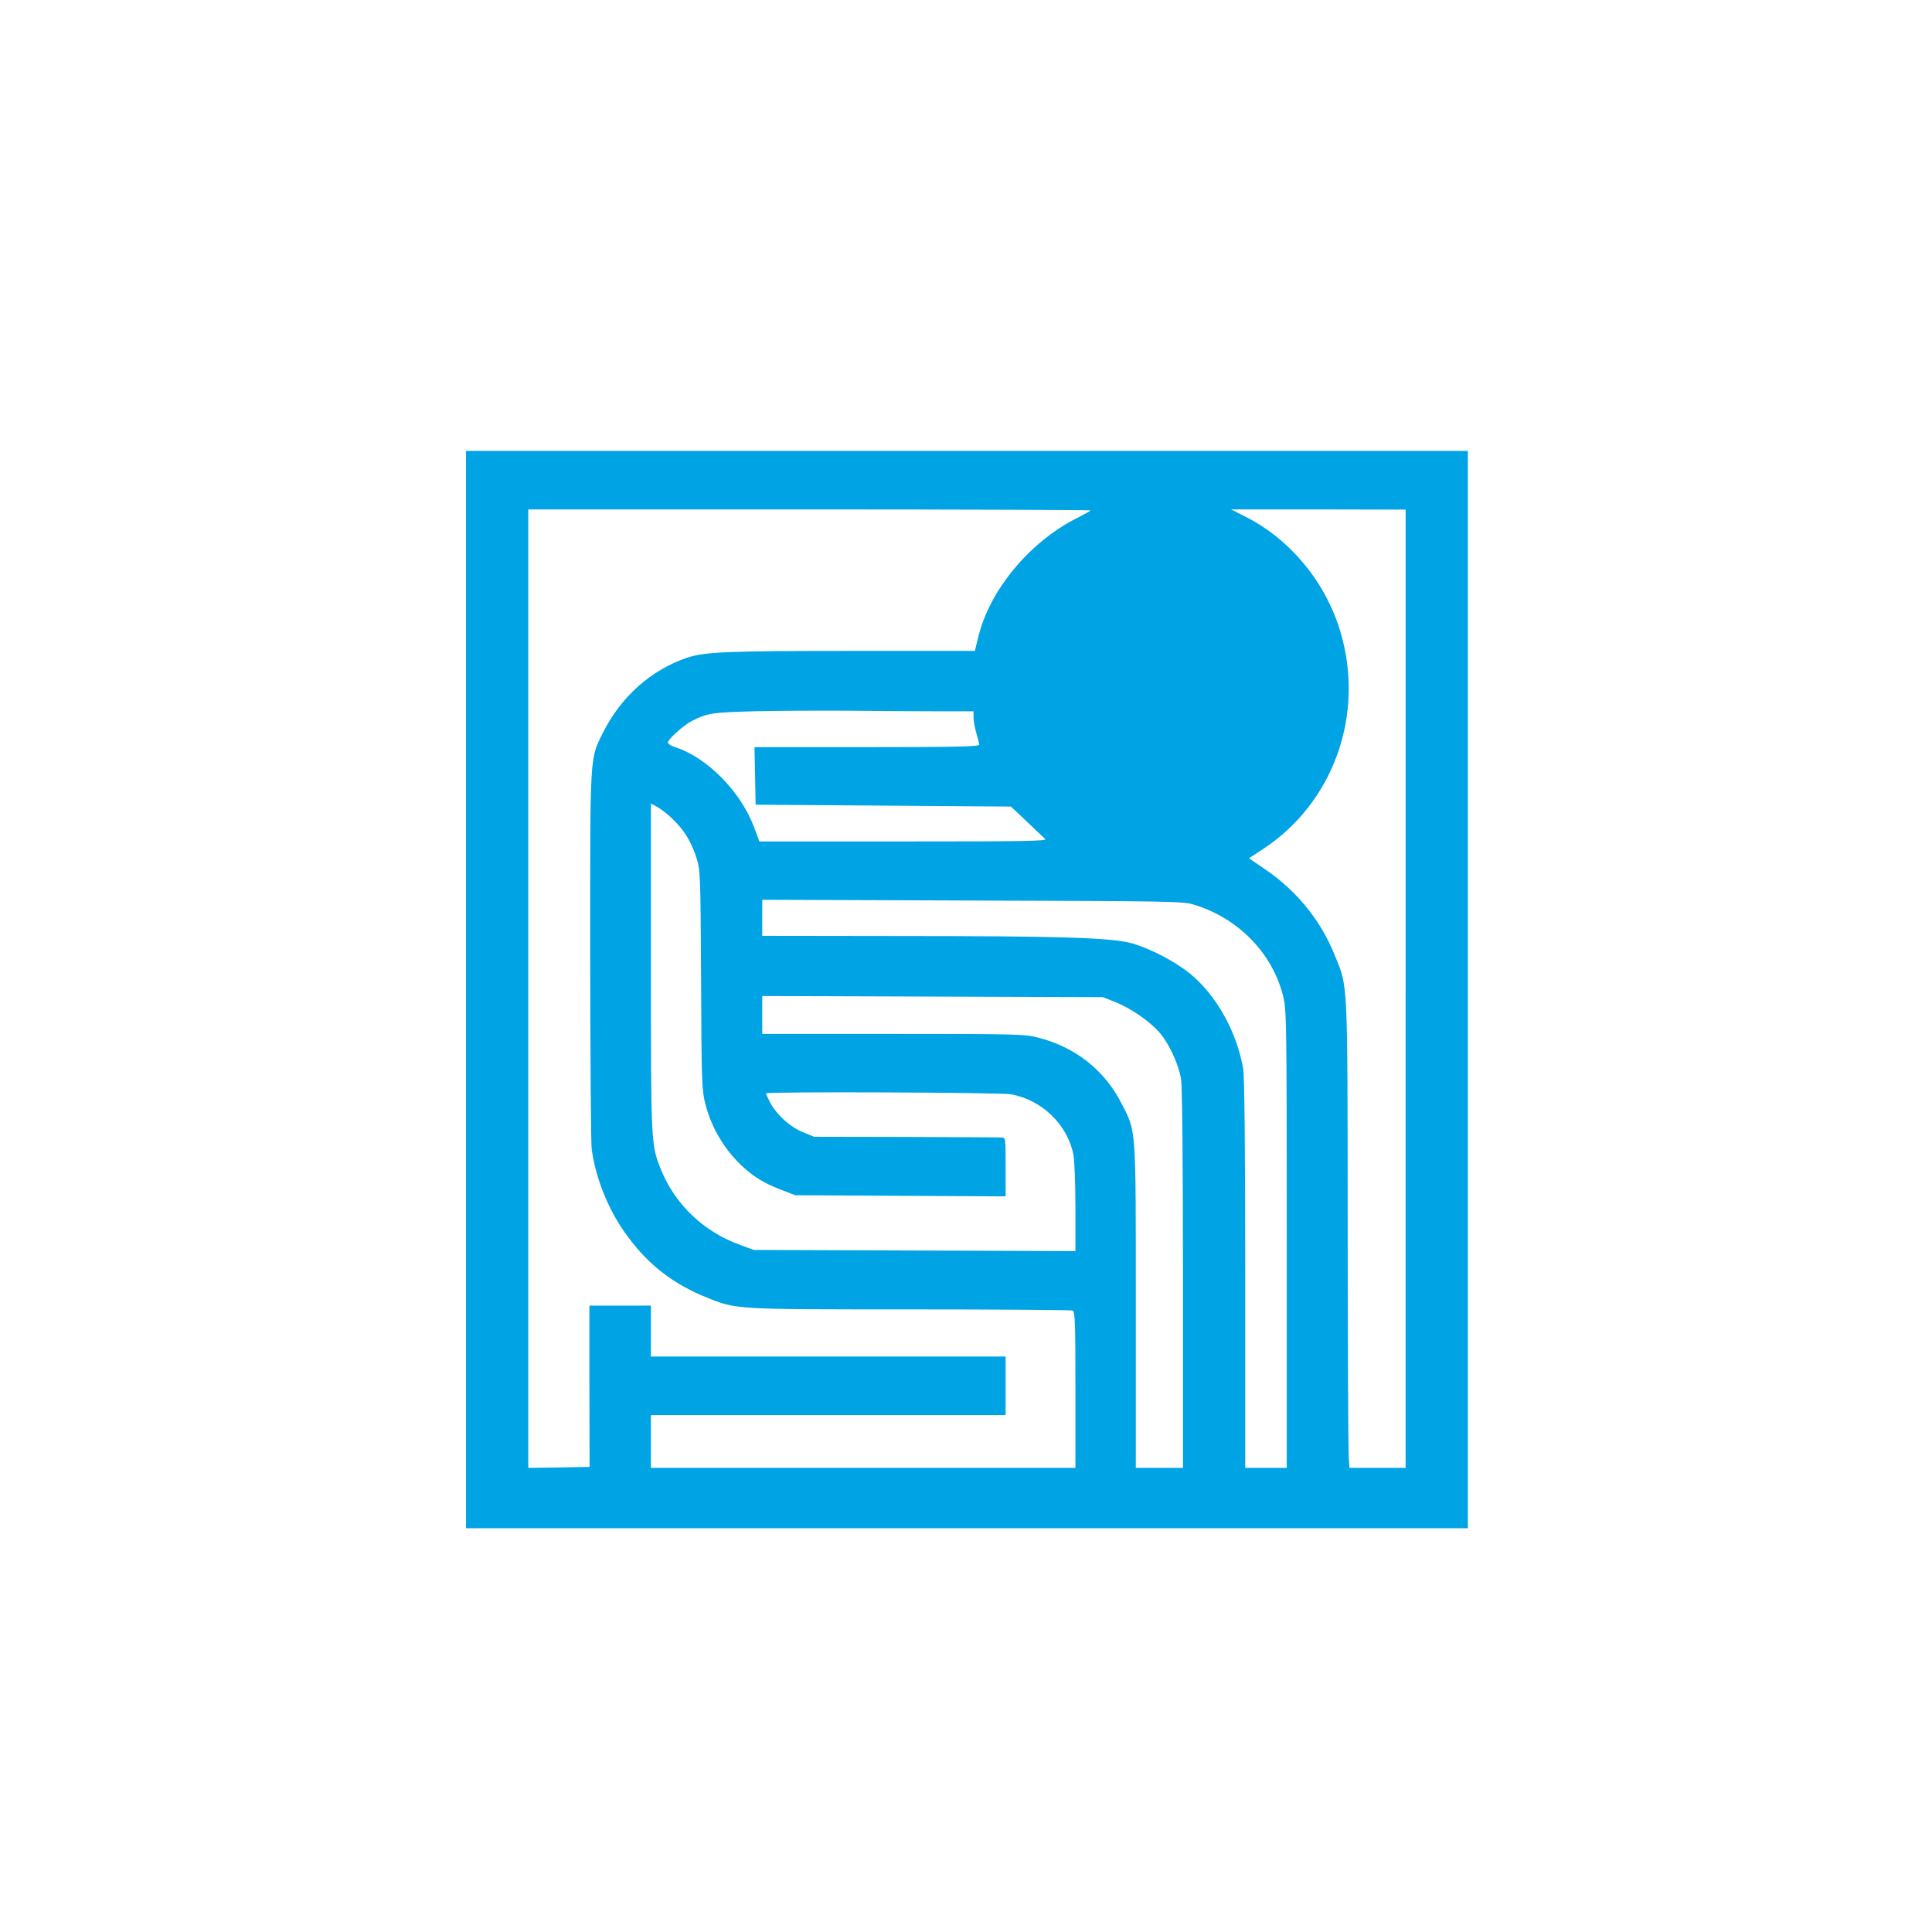
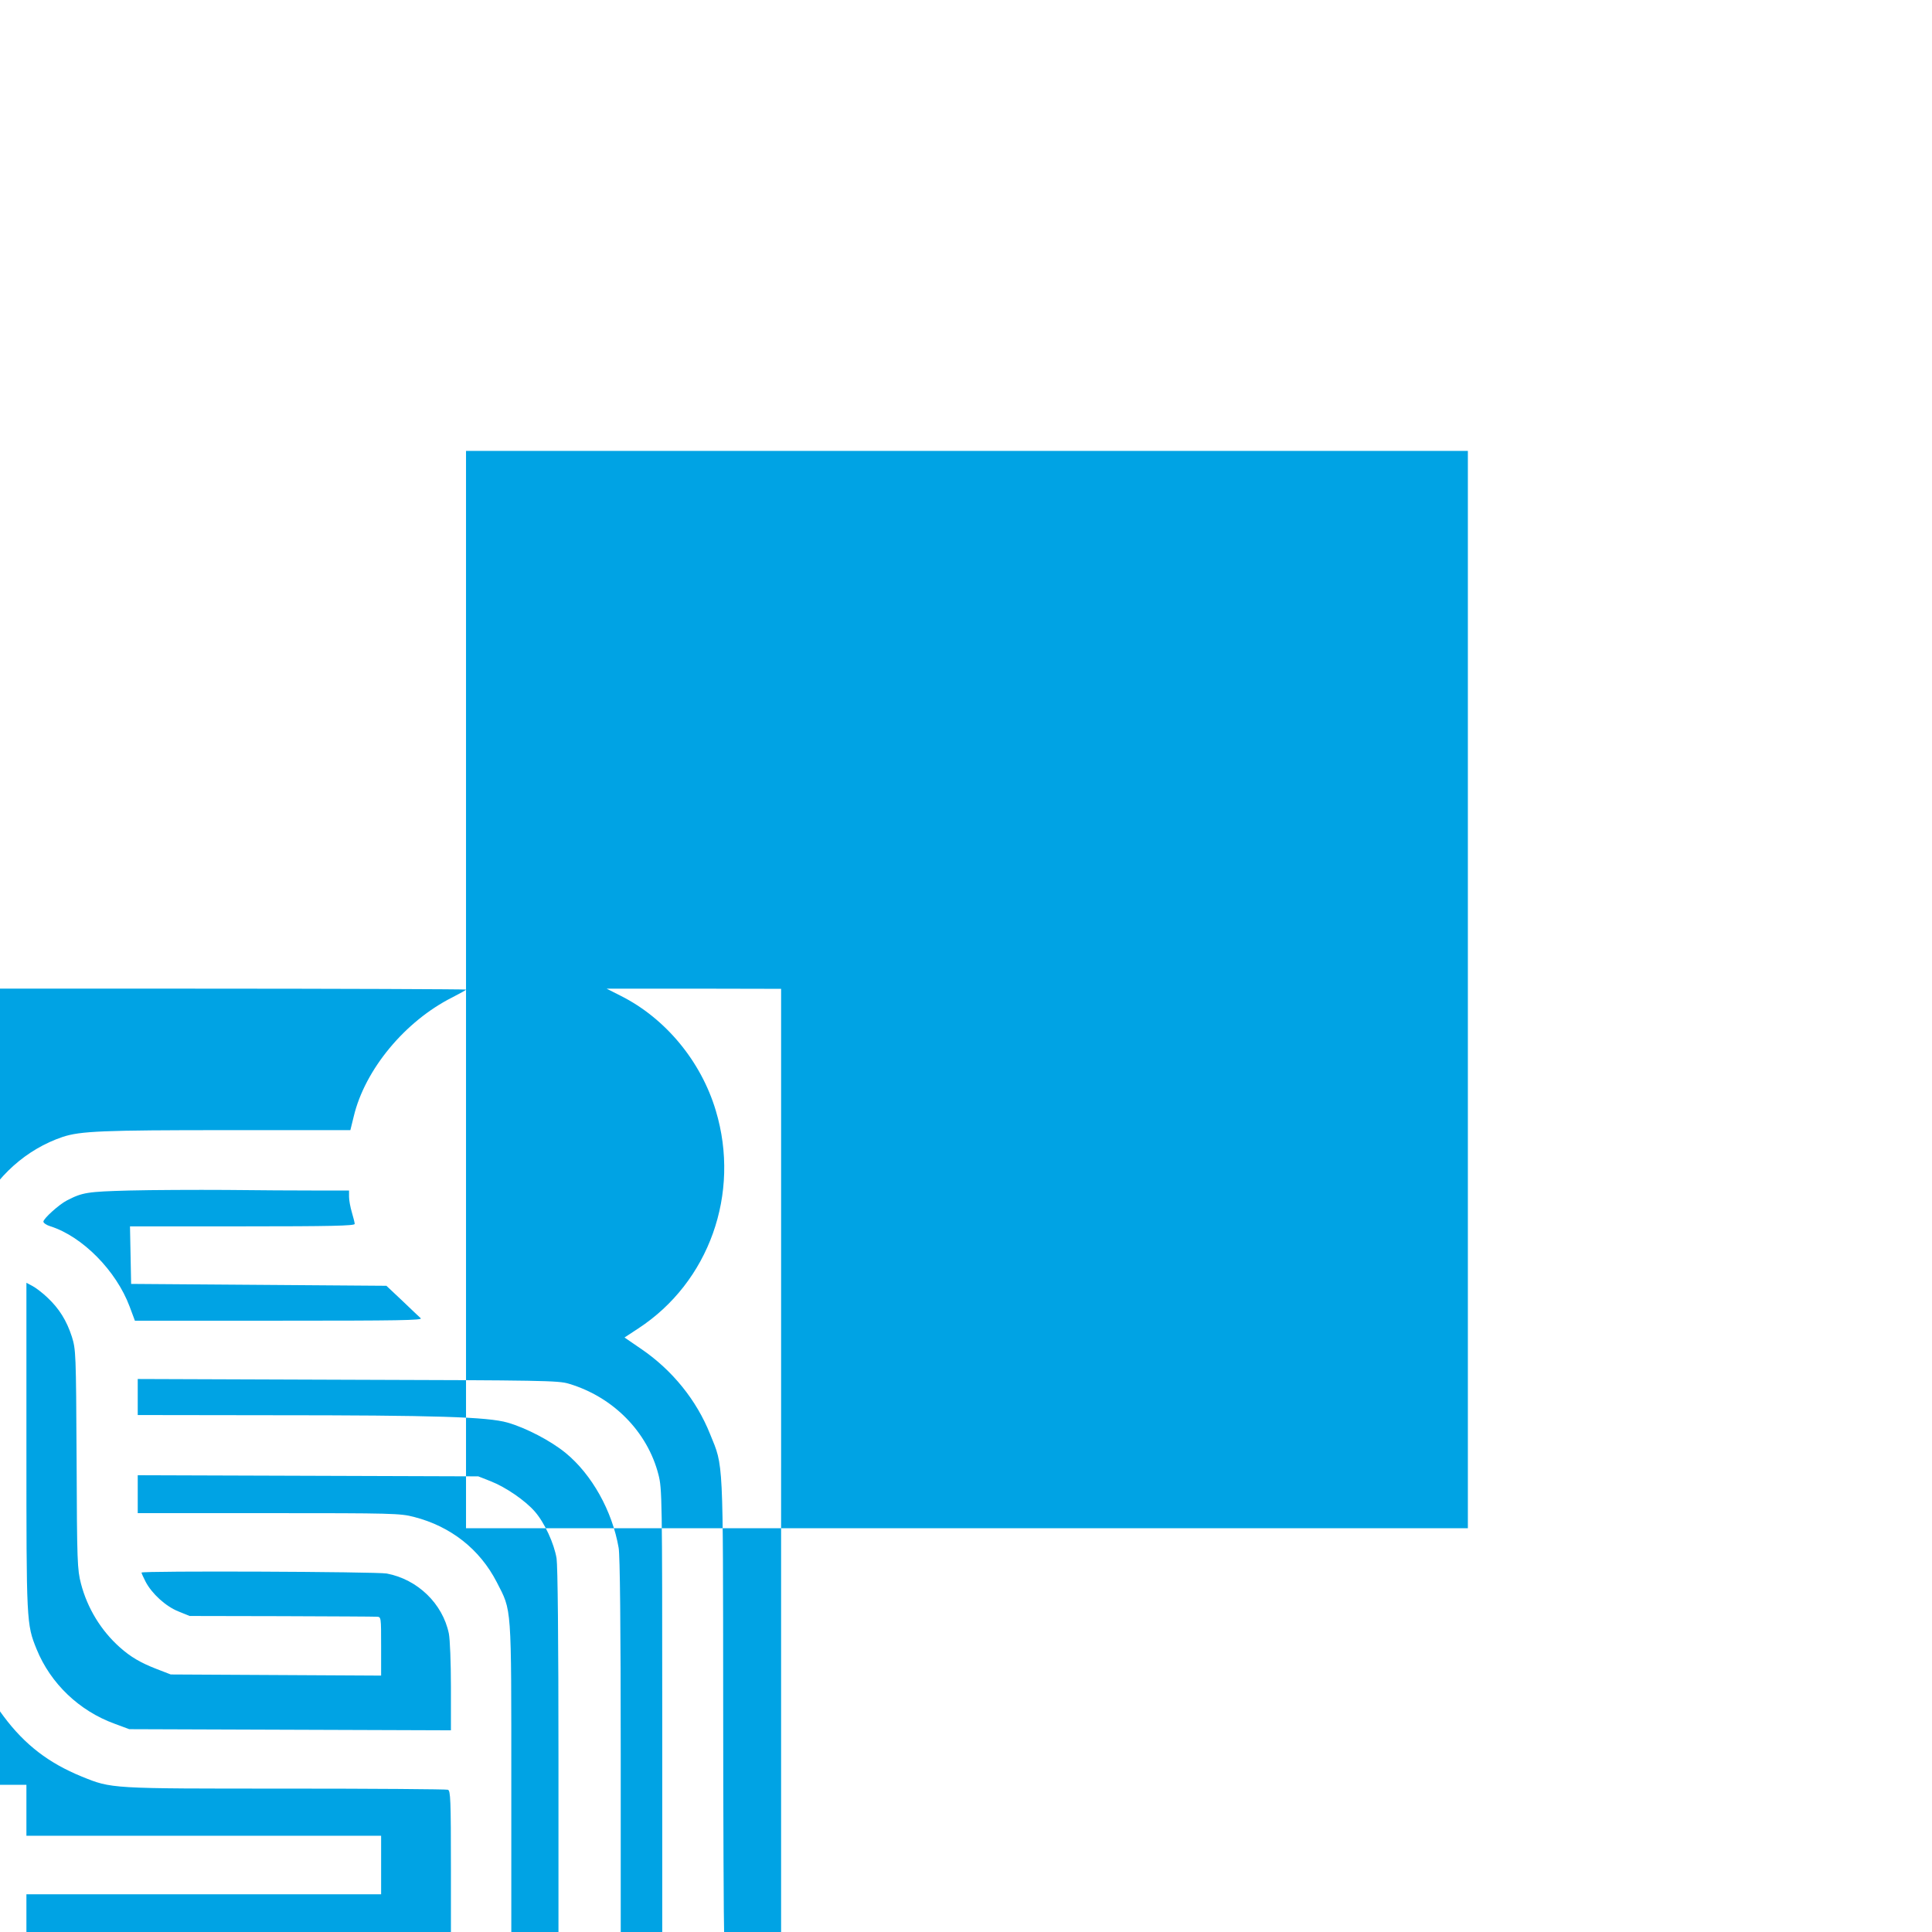
<svg xmlns="http://www.w3.org/2000/svg" version="1.0" width="1024pt" height="1024pt" viewBox="0 0 1024 1024" preserveAspectRatio="xMidYMid meet">
  <g transform="translate(0,1024) scale(0.1,-0.1)" fill="#00a3e4" stroke="none">
-     <path d="M2470 4995 l0 -2855 2655 0 2655 0 0 2855 0 2855 -2655 0 -2655 0 0 -2855z m3310 2540 c0 -3 -33 -21 -72 -41 -251 -126 -464 -383 -523 -631 l-18 -73 -656 0 c-658 0 -775 -5 -869 -36 -192 -65 -352 -208 -447 -399 -70 -142 -67 -100 -67 -1184 1 -536 4 -995 8 -1020 21 -161 94 -337 194 -469 112 -150 239 -247 413 -318 160 -65 149 -64 1082 -64 464 0 850 -3 859 -6 14 -5 16 -52 16 -420 l0 -414 -1125 0 -1125 0 0 140 0 140 940 0 940 0 0 155 0 155 -940 0 -940 0 0 135 0 135 -163 0 -163 0 0 -427 1 -428 -162 -3 -163 -2 0 2540 0 2540 1490 0 c820 0 1490 -3 1490 -5z m1670 -2535 l0 -2540 -149 0 -149 0 -4 73 c-2 39 -5 596 -5 1237 -1 1294 2 1234 -69 1408 -72 181 -201 340 -365 452 l-89 61 73 48 c375 245 543 715 411 1154 -78 262 -267 490 -504 609 l-75 38 463 0 462 -1 0 -2539z m-2467 1470 l177 0 0 -33 c0 -19 7 -56 15 -83 8 -27 15 -55 15 -61 0 -10 -126 -13 -595 -13 l-596 0 3 -152 3 -153 677 -5 676 -5 84 -79 c46 -44 90 -86 98 -93 12 -11 -121 -13 -750 -13 l-765 0 -28 75 c-71 190 -250 371 -419 425 -21 6 -38 18 -38 25 0 16 83 91 124 112 83 43 108 47 331 53 121 3 353 4 515 3 162 -2 375 -3 473 -3z m-1422 -567 c63 -59 102 -122 130 -208 21 -69 22 -81 25 -650 2 -547 4 -584 23 -658 34 -131 107 -250 206 -338 57 -51 110 -82 195 -115 l75 -29 558 -3 557 -3 0 156 c0 154 0 155 -22 156 -13 1 -241 2 -508 3 l-485 1 -59 24 c-68 27 -142 95 -175 159 -12 23 -21 44 -21 47 0 10 1246 5 1300 -5 163 -31 296 -159 329 -318 6 -30 11 -153 11 -283 l0 -230 -852 3 -853 3 -78 29 c-187 68 -339 213 -413 395 -54 133 -54 142 -54 1077 l0 865 32 -17 c17 -9 53 -36 79 -61z m2764 -457 c235 -70 417 -255 475 -482 19 -75 20 -115 20 -1291 l0 -1213 -110 0 -110 0 0 1028 c0 675 -4 1049 -11 1088 -34 196 -142 389 -281 503 -78 64 -210 133 -308 161 -105 30 -376 39 -1252 39 l-708 1 0 95 0 96 1113 -4 c1035 -3 1116 -4 1172 -21z m-414 -517 c79 -31 183 -102 234 -161 51 -58 102 -169 115 -248 6 -41 10 -427 10 -1062 l0 -998 -125 0 -125 0 0 858 c0 966 3 920 -77 1076 -90 175 -244 296 -439 346 -73 19 -114 20 -771 20 l-693 0 0 100 0 101 903 -3 902 -3 66 -26z" />
+     <path d="M2470 4995 l0 -2855 2655 0 2655 0 0 2855 0 2855 -2655 0 -2655 0 0 -2855z c0 -3 -33 -21 -72 -41 -251 -126 -464 -383 -523 -631 l-18 -73 -656 0 c-658 0 -775 -5 -869 -36 -192 -65 -352 -208 -447 -399 -70 -142 -67 -100 -67 -1184 1 -536 4 -995 8 -1020 21 -161 94 -337 194 -469 112 -150 239 -247 413 -318 160 -65 149 -64 1082 -64 464 0 850 -3 859 -6 14 -5 16 -52 16 -420 l0 -414 -1125 0 -1125 0 0 140 0 140 940 0 940 0 0 155 0 155 -940 0 -940 0 0 135 0 135 -163 0 -163 0 0 -427 1 -428 -162 -3 -163 -2 0 2540 0 2540 1490 0 c820 0 1490 -3 1490 -5z m1670 -2535 l0 -2540 -149 0 -149 0 -4 73 c-2 39 -5 596 -5 1237 -1 1294 2 1234 -69 1408 -72 181 -201 340 -365 452 l-89 61 73 48 c375 245 543 715 411 1154 -78 262 -267 490 -504 609 l-75 38 463 0 462 -1 0 -2539z m-2467 1470 l177 0 0 -33 c0 -19 7 -56 15 -83 8 -27 15 -55 15 -61 0 -10 -126 -13 -595 -13 l-596 0 3 -152 3 -153 677 -5 676 -5 84 -79 c46 -44 90 -86 98 -93 12 -11 -121 -13 -750 -13 l-765 0 -28 75 c-71 190 -250 371 -419 425 -21 6 -38 18 -38 25 0 16 83 91 124 112 83 43 108 47 331 53 121 3 353 4 515 3 162 -2 375 -3 473 -3z m-1422 -567 c63 -59 102 -122 130 -208 21 -69 22 -81 25 -650 2 -547 4 -584 23 -658 34 -131 107 -250 206 -338 57 -51 110 -82 195 -115 l75 -29 558 -3 557 -3 0 156 c0 154 0 155 -22 156 -13 1 -241 2 -508 3 l-485 1 -59 24 c-68 27 -142 95 -175 159 -12 23 -21 44 -21 47 0 10 1246 5 1300 -5 163 -31 296 -159 329 -318 6 -30 11 -153 11 -283 l0 -230 -852 3 -853 3 -78 29 c-187 68 -339 213 -413 395 -54 133 -54 142 -54 1077 l0 865 32 -17 c17 -9 53 -36 79 -61z m2764 -457 c235 -70 417 -255 475 -482 19 -75 20 -115 20 -1291 l0 -1213 -110 0 -110 0 0 1028 c0 675 -4 1049 -11 1088 -34 196 -142 389 -281 503 -78 64 -210 133 -308 161 -105 30 -376 39 -1252 39 l-708 1 0 95 0 96 1113 -4 c1035 -3 1116 -4 1172 -21z m-414 -517 c79 -31 183 -102 234 -161 51 -58 102 -169 115 -248 6 -41 10 -427 10 -1062 l0 -998 -125 0 -125 0 0 858 c0 966 3 920 -77 1076 -90 175 -244 296 -439 346 -73 19 -114 20 -771 20 l-693 0 0 100 0 101 903 -3 902 -3 66 -26z" />
  </g>
</svg>